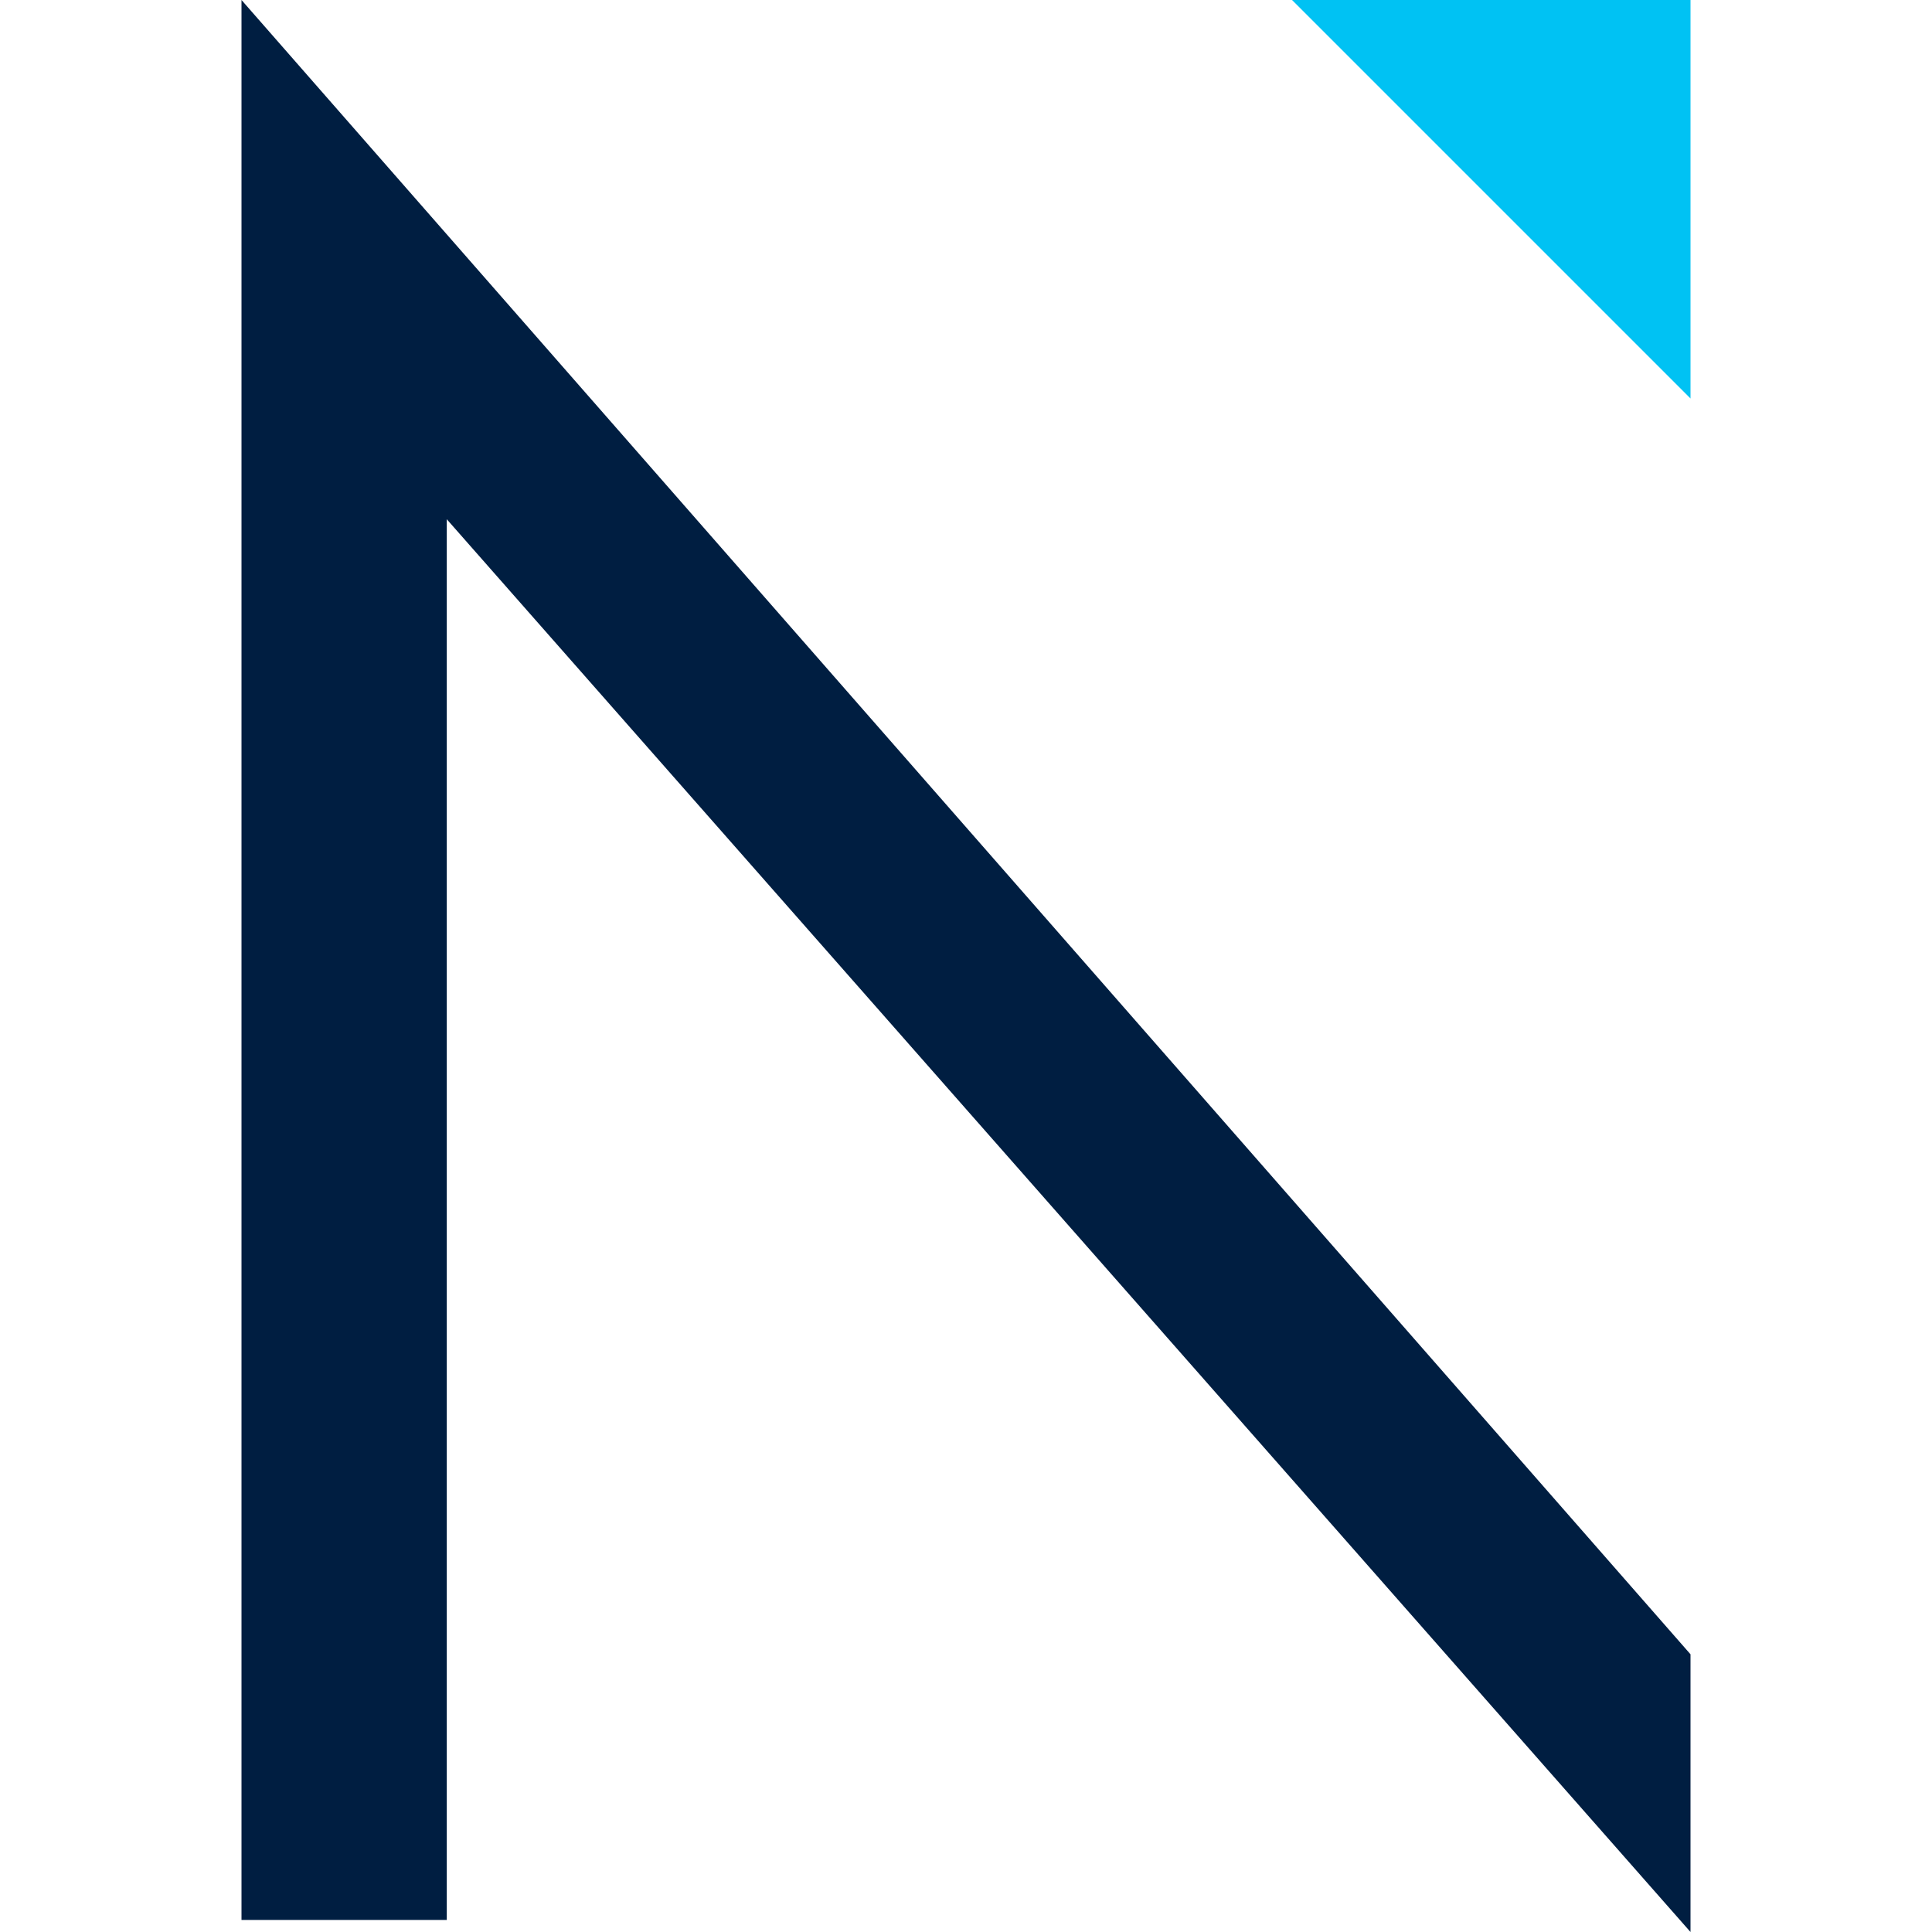
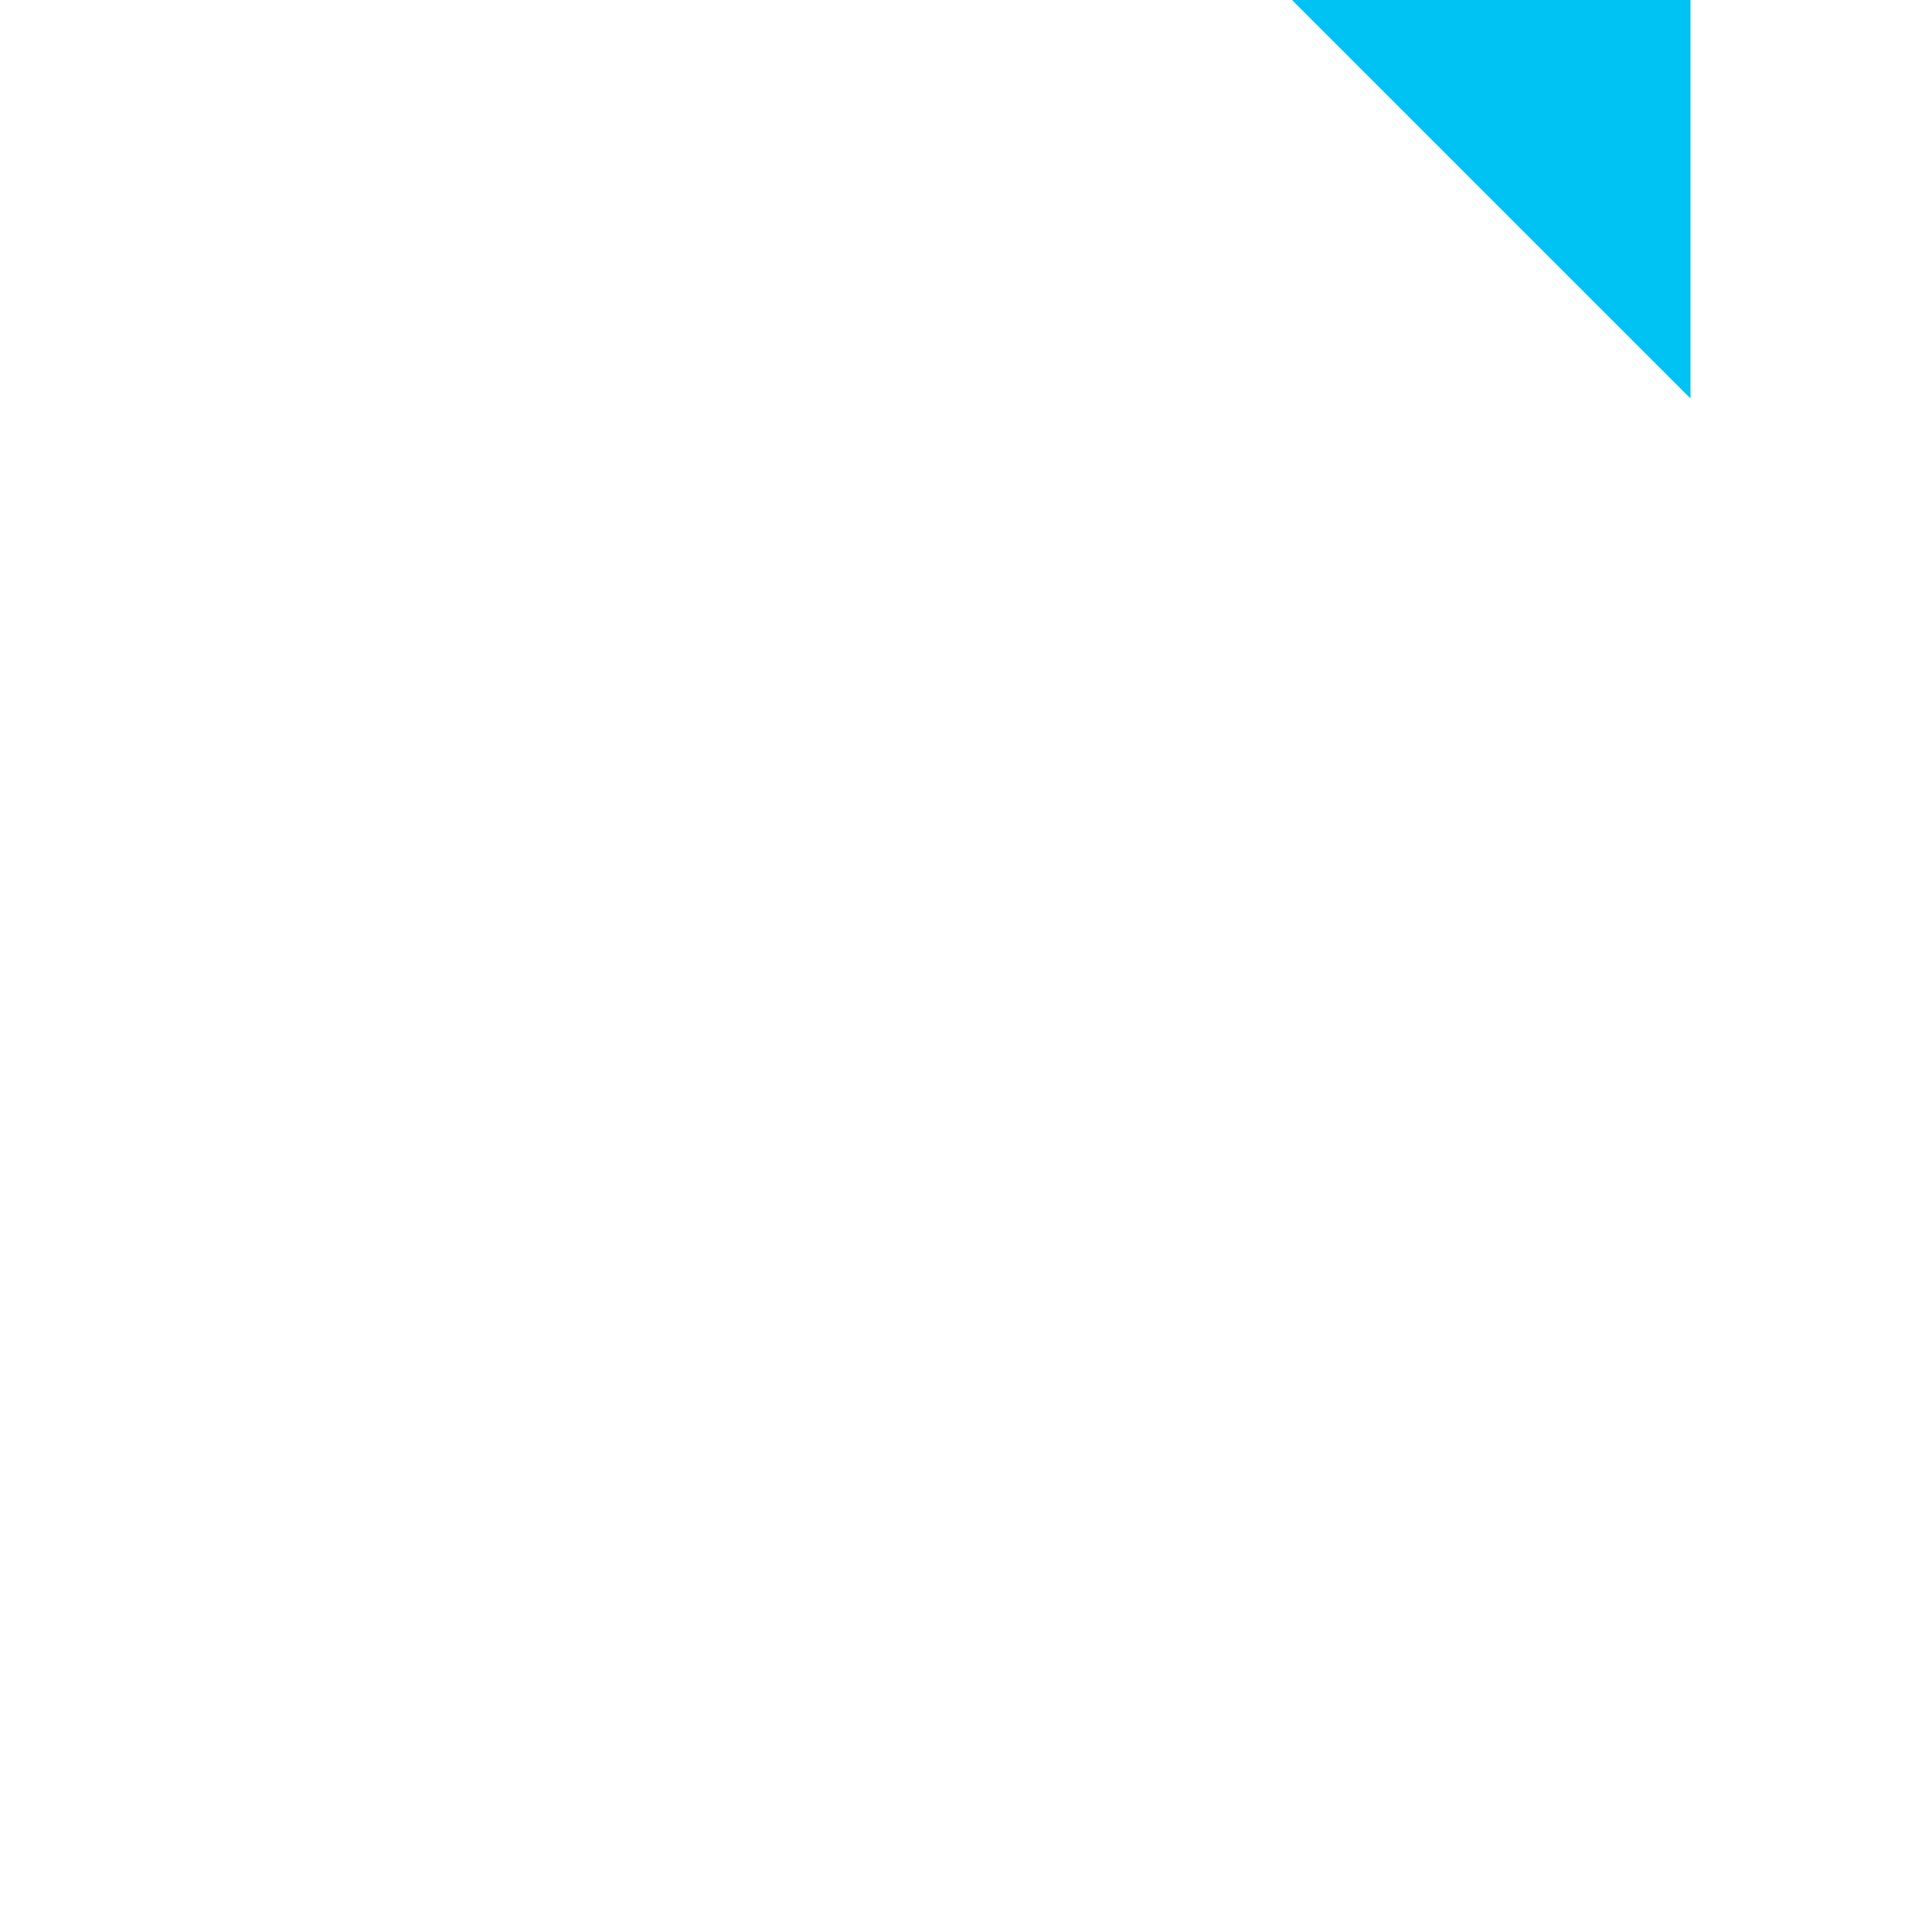
<svg xmlns="http://www.w3.org/2000/svg" version="1.1" id="Layer_1" x="0px" y="0px" viewBox="0 0 16 16" style="enable-background:new 0 0 16 16;" xml:space="preserve">
  <style type="text/css">
	.st0{fill:#00C2F3;}
	.st1{fill:#001E41;}
</style>
  <g>
    <polygon class="st0" points="10.7,0 14,3.3 14,0  " />
-     <polygon class="st1" points="14,13.7 2,0 2,15.9 3.7,15.9 3.7,4.3 14,16  " />
  </g>
</svg>